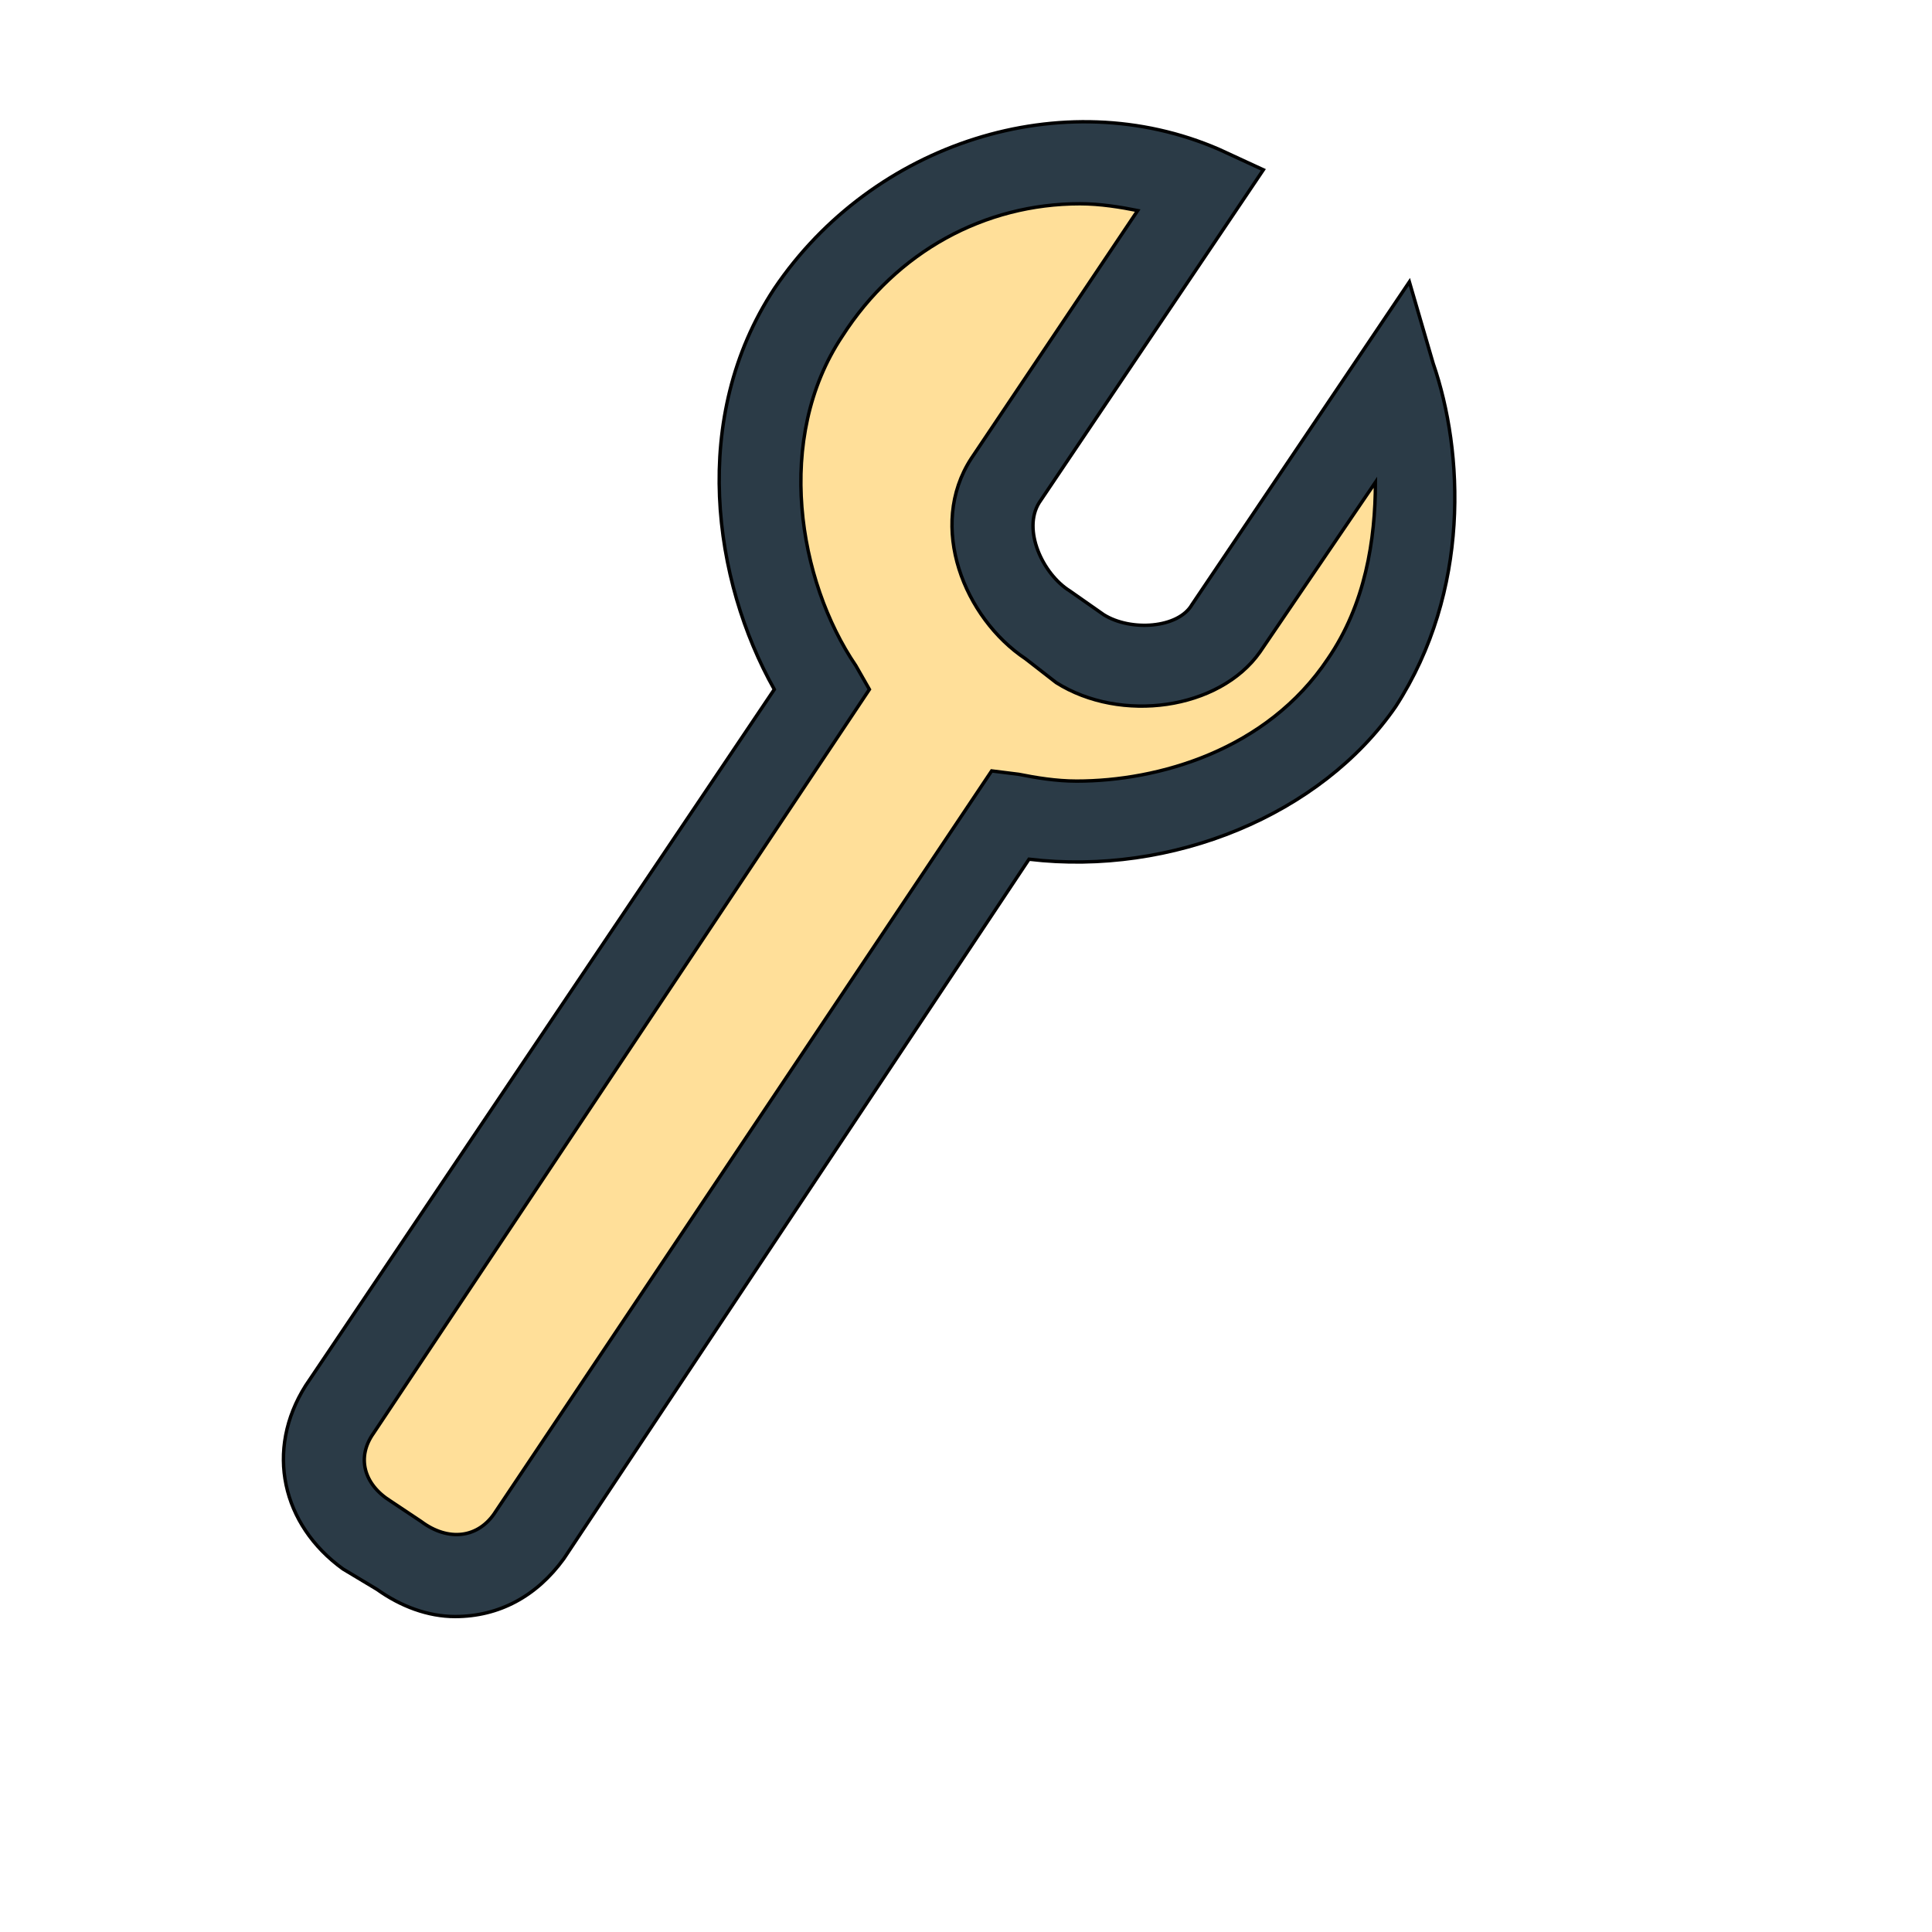
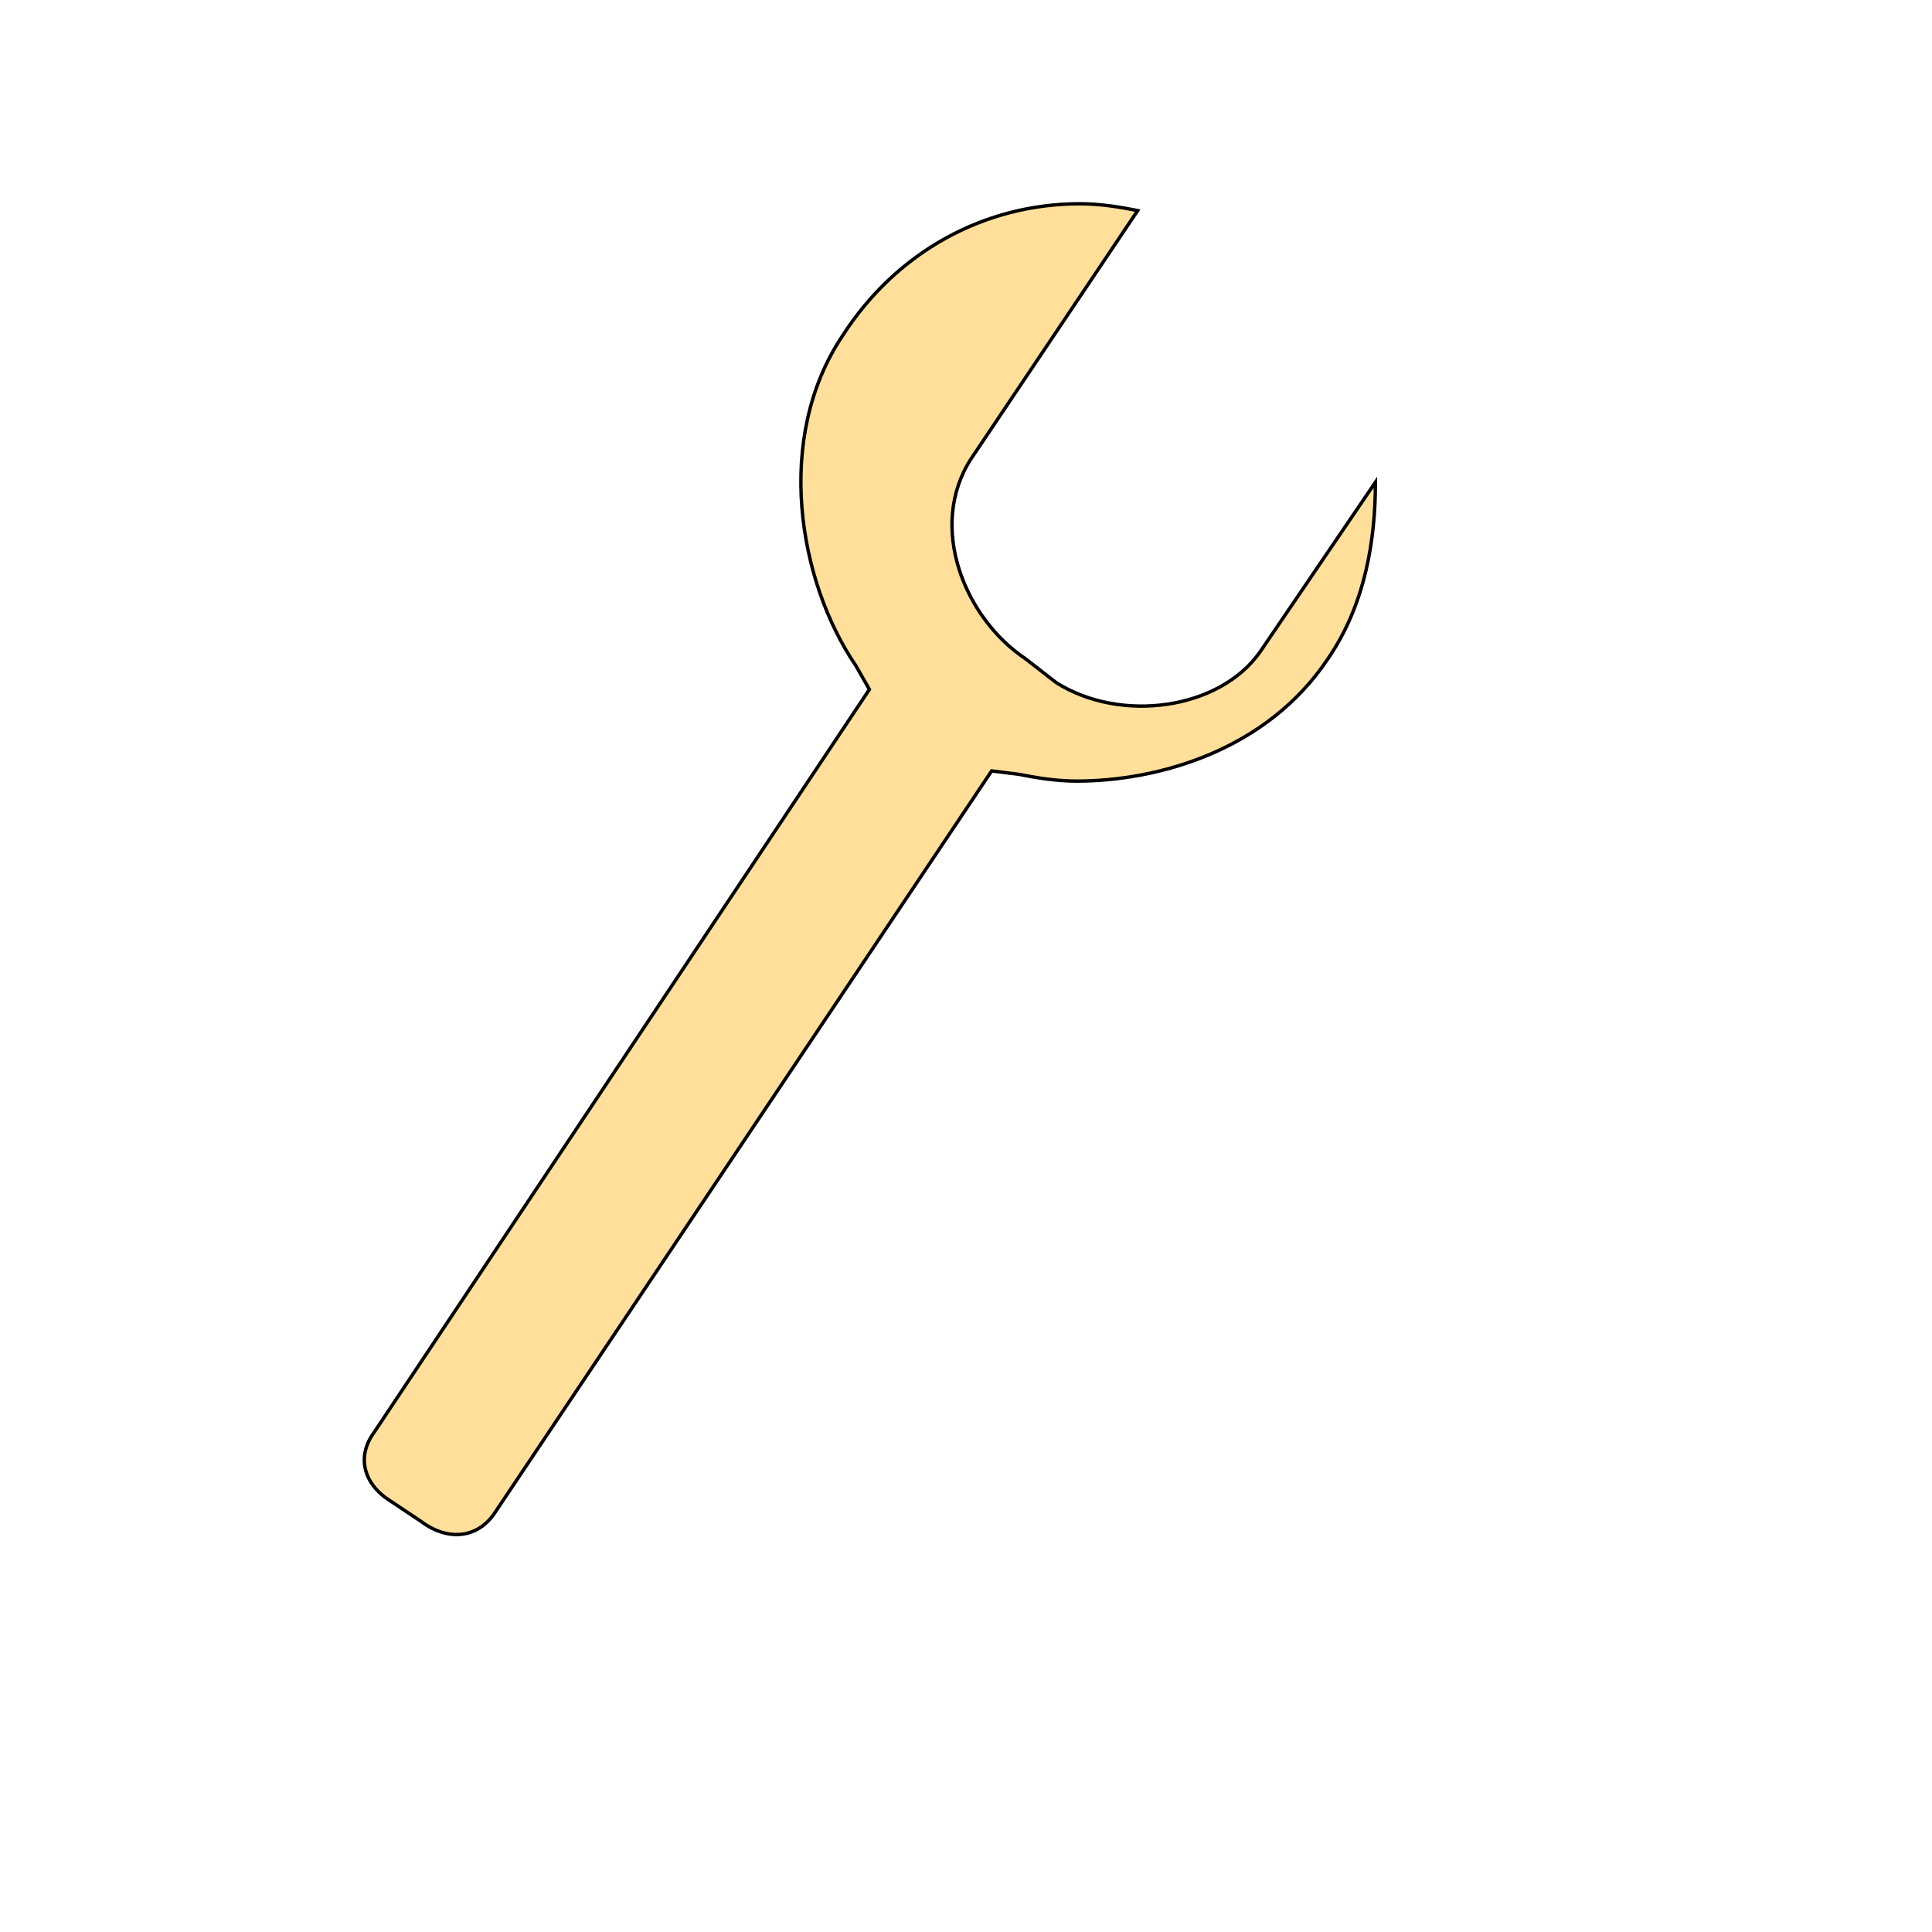
<svg xmlns="http://www.w3.org/2000/svg" id="th_wav_spanner" width="100%" height="100%" version="1.1" preserveAspectRatio="xMidYMin slice" data-uid="wav_spanner" data-keyword="wav_spanner" viewBox="0 0 512 512" transform="matrix(0.9,0,0,0.9,0,0)" data-colors="[&quot;#3aaa3a&quot;,&quot;#2b3b47&quot;,&quot;#ffdf99&quot;]">
  <defs id="SvgjsDefs19808" fill="#3aaa3a" />
-   <path id="th_wav_spanner_0" d="M422 107L415 83L351 178C347 185 333 186 325 181L315 174C307 169 301 156 306 148L372 50L359 44C313 24 257 42 228 85C203 123 210 171 228 203L90 408C78 427 83 449 101 462L111 468C118 473 126 476 134 476C147 476 158 470 166 459L303 253C345 258 389 240 411 208C433 174 431 133 422 107Z " fill-rule="evenodd" fill="#2b3b47" stroke-width="1" stroke="#000000" />
  <path id="th_wav_spanner_1" d="M391 194C373 221 341 230 317 230C311 230 305 229 300 228L292 227L146 445C141 453 132 454 124 448L115 442C107 437 105 429 110 422L256 203L252 196C235 171 228 129 248 99C264 74 290 60 318 60C324 60 330 61 335 62L286 135C273 155 284 182 302 194L311 201C330 213 359 209 371 192L405 142C405 159 402 178 391 194Z " fill-rule="evenodd" fill="#ffdf99" stroke-width="1" stroke="#000000" />
</svg>